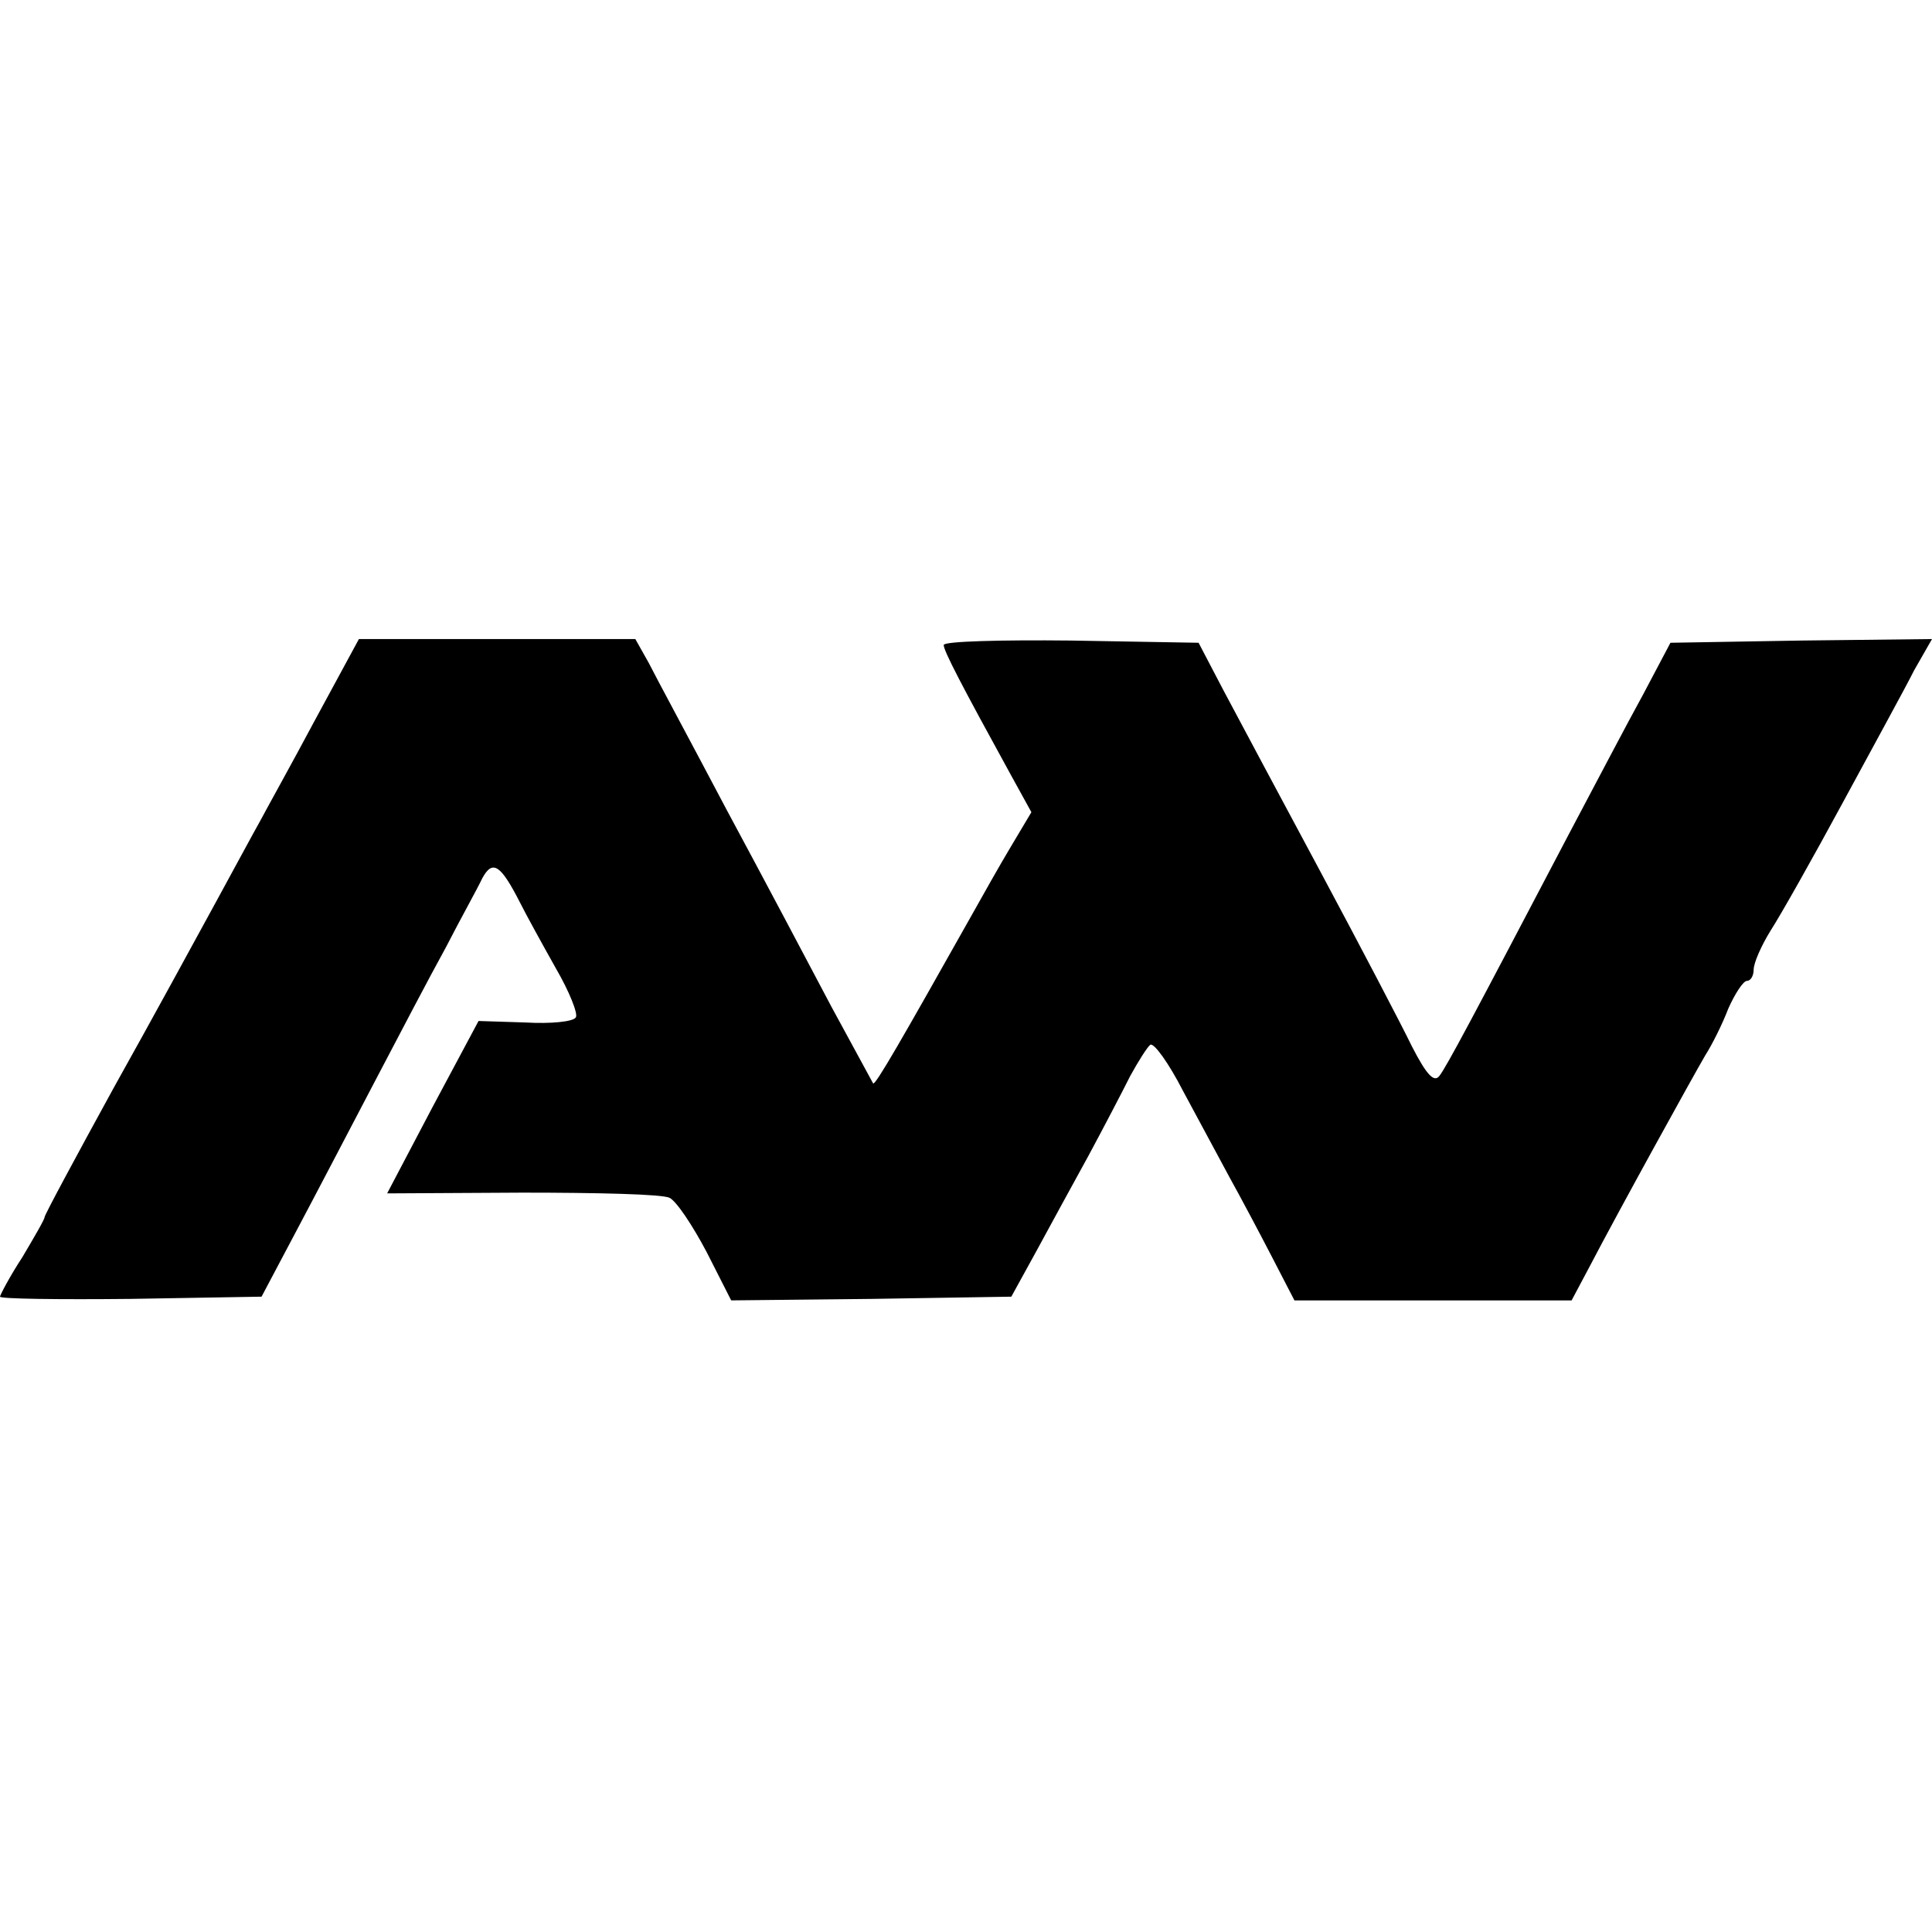
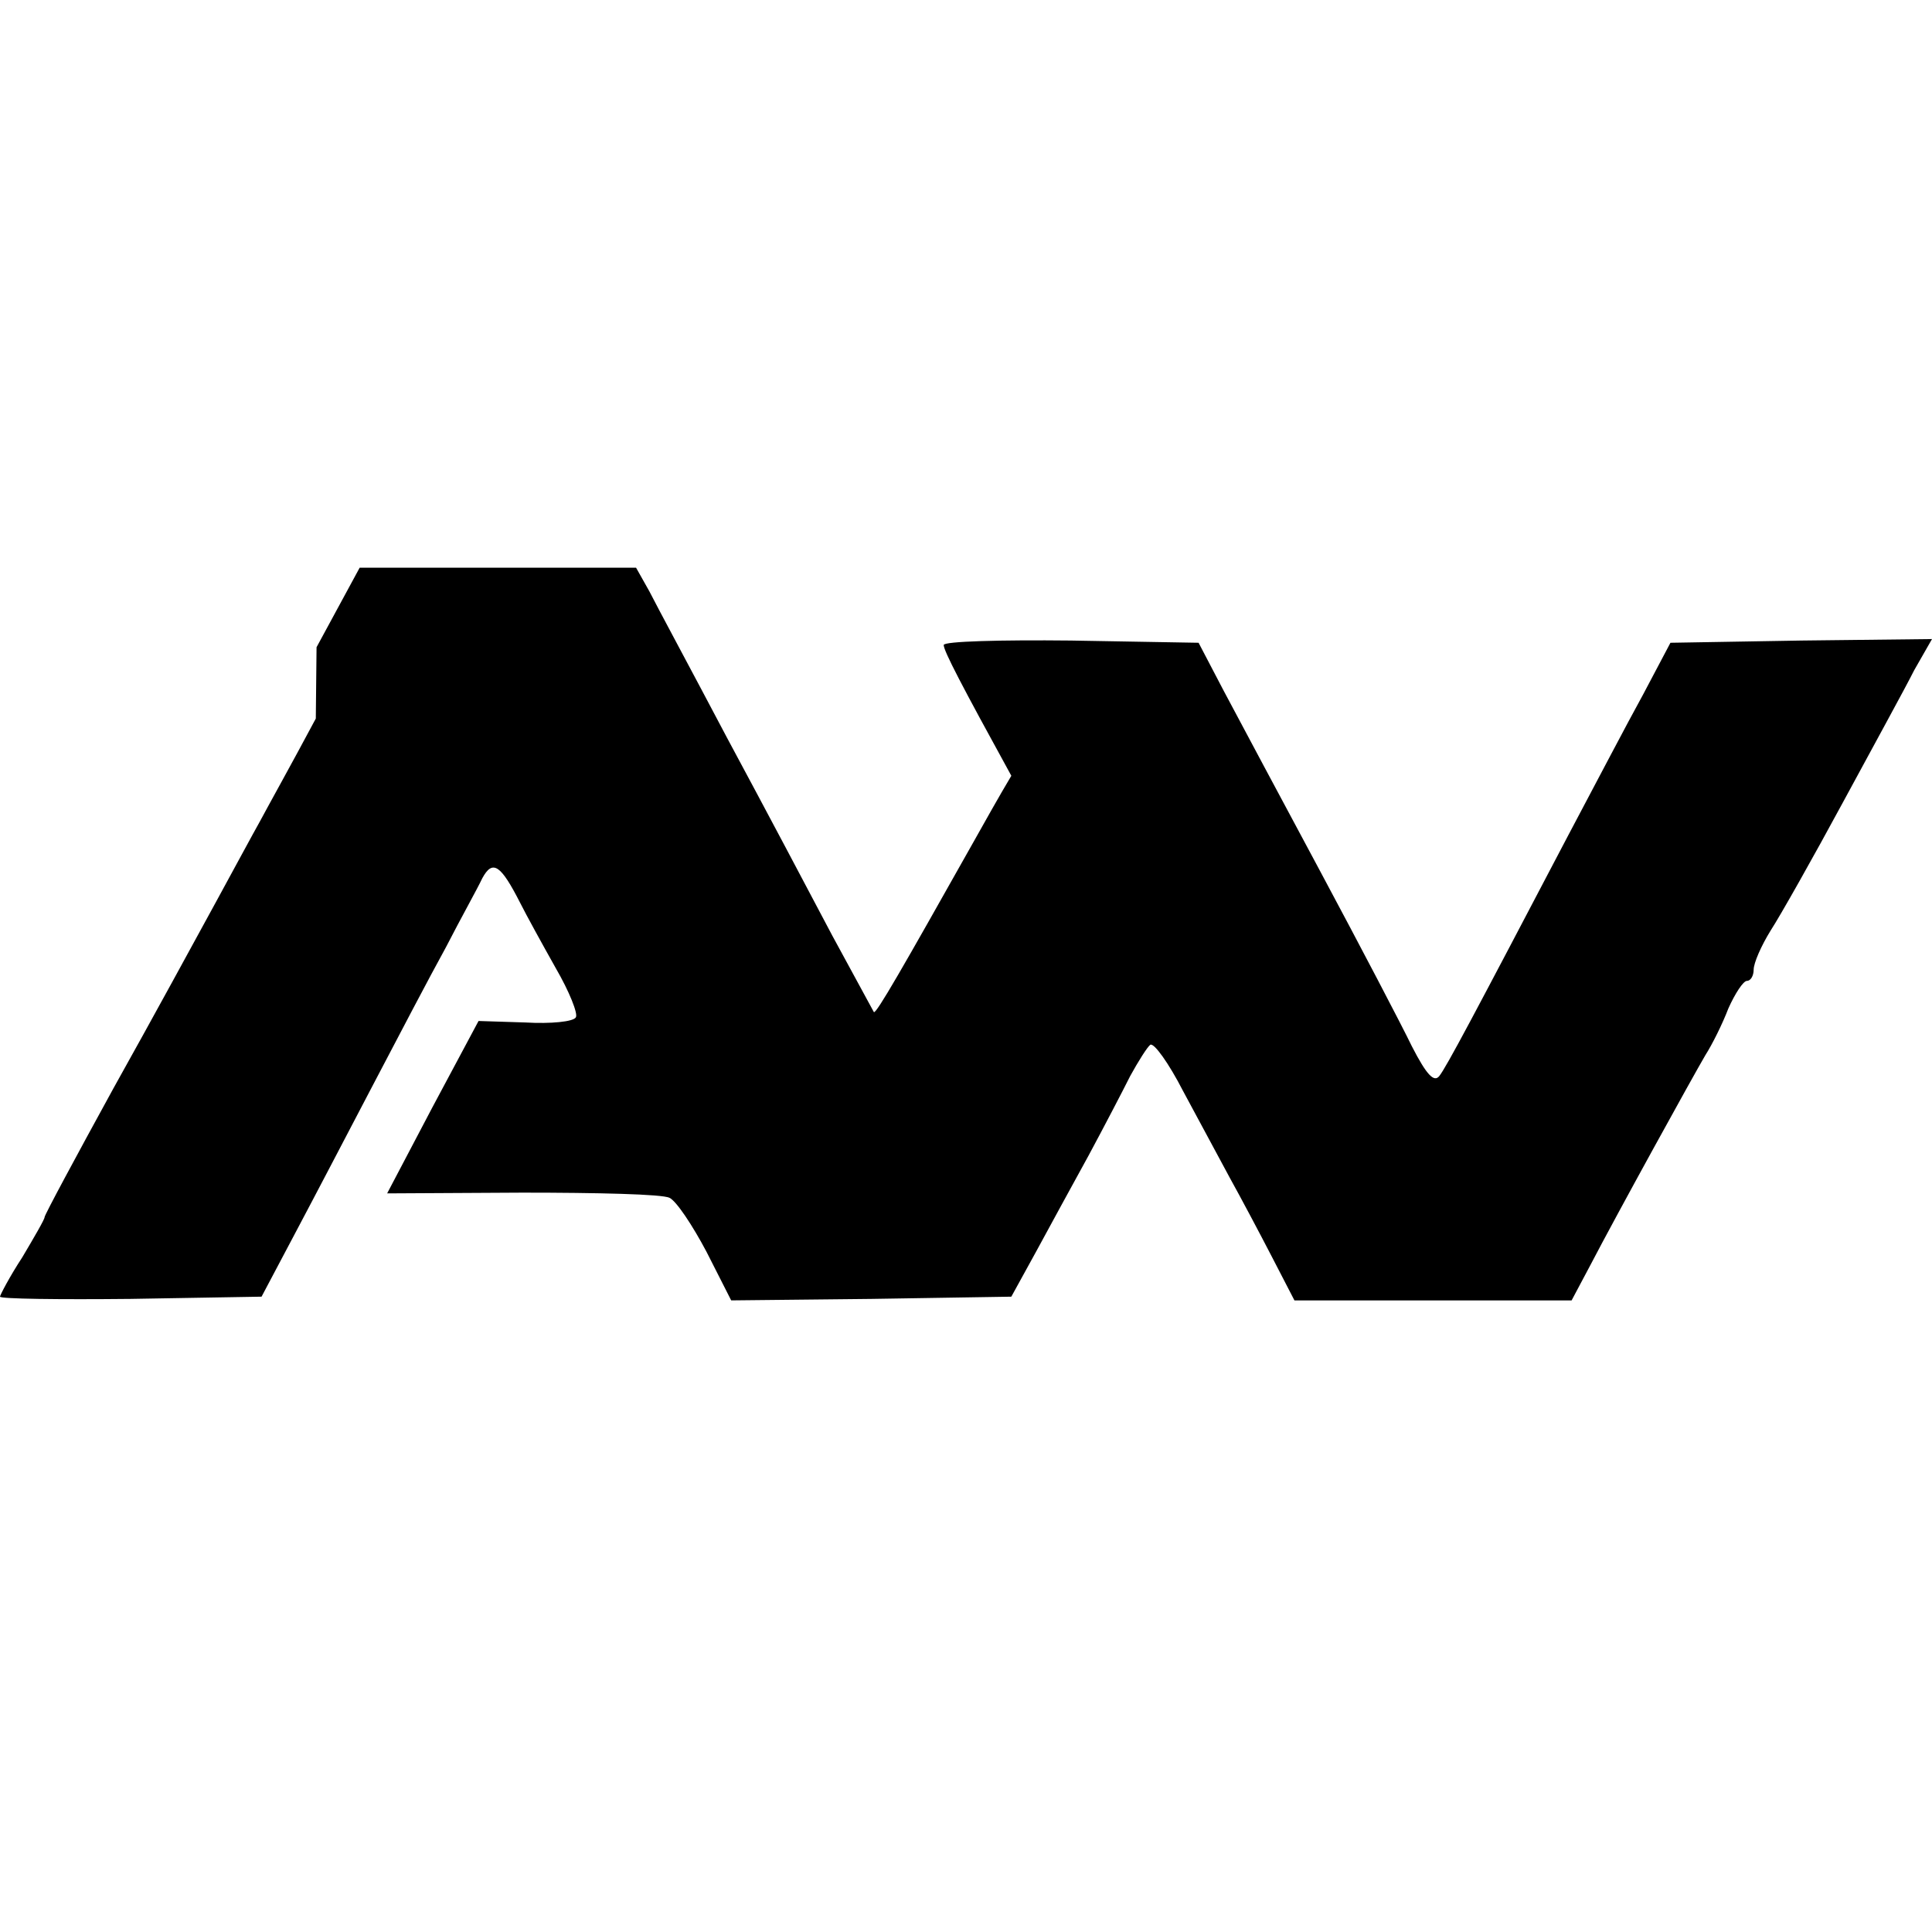
<svg xmlns="http://www.w3.org/2000/svg" version="1.0" width="260pt" height="260pt" viewBox="0 0 260 260" preserveAspectRatio="xMidYMid meet">
  <g transform="translate(0,260) scale(0.1,-0.1)" fill="#000000" stroke="none">
-     <path d="M425 1633 c-32 -60 -66 -121 -75 -138 -9 -16 -36 -66 -60 -110 -24 -44 -85 -156 -137 -249 -51 -93 -93 -171 -93 -174 0 -3 -14 -27 -30 -54 -17 -26 -30 -51 -30 -53 0 -3 79 -4 176 -3 l176 3 45 85 c25 47 72 137 105 200 33 63 77 147 98 185 20 39 43 80 49 93 14 26 25 18 51 -33 8 -16 30 -56 48 -88 18 -31 30 -61 27 -66 -3 -6 -34 -9 -68 -7 l-63 2 -62 -116 -61 -116 182 1 c100 0 189 -2 198 -7 9 -4 31 -37 50 -73 l33 -65 189 2 188 3 33 60 c18 33 50 92 71 130 21 39 46 87 56 107 11 20 23 39 27 42 5 3 25 -25 44 -62 20 -37 48 -89 63 -117 15 -27 41 -76 57 -107 l30 -58 186 0 187 0 25 47 c37 71 138 254 155 283 9 14 23 42 31 63 9 20 20 37 25 37 5 0 9 7 9 15 0 9 10 32 23 53 13 20 57 98 97 172 40 74 84 154 96 178 l24 42 -176 -2 -176 -3 -37 -70 c-21 -38 -66 -124 -101 -190 -128 -244 -163 -310 -173 -323 -7 -9 -17 1 -37 40 -14 29 -69 134 -122 233 -53 99 -112 209 -131 245 l-34 65 -172 3 c-94 1 -171 -1 -171 -6 0 -8 24 -54 91 -176 l27 -49 -28 -47 c-15 -25 -38 -66 -52 -91 -94 -167 -130 -230 -133 -227 -1 2 -26 48 -56 103 -29 55 -92 174 -141 265 -48 91 -96 180 -105 198 l-18 32 -186 0 -186 0 -58 -107z" />
+     <path d="M425 1633 c-32 -60 -66 -121 -75 -138 -9 -16 -36 -66 -60 -110 -24 -44 -85 -156 -137 -249 -51 -93 -93 -171 -93 -174 0 -3 -14 -27 -30 -54 -17 -26 -30 -51 -30 -53 0 -3 79 -4 176 -3 l176 3 45 85 c25 47 72 137 105 200 33 63 77 147 98 185 20 39 43 80 49 93 14 26 25 18 51 -33 8 -16 30 -56 48 -88 18 -31 30 -61 27 -66 -3 -6 -34 -9 -68 -7 l-63 2 -62 -116 -61 -116 182 1 c100 0 189 -2 198 -7 9 -4 31 -37 50 -73 l33 -65 189 2 188 3 33 60 c18 33 50 92 71 130 21 39 46 87 56 107 11 20 23 39 27 42 5 3 25 -25 44 -62 20 -37 48 -89 63 -117 15 -27 41 -76 57 -107 l30 -58 186 0 187 0 25 47 c37 71 138 254 155 283 9 14 23 42 31 63 9 20 20 37 25 37 5 0 9 7 9 15 0 9 10 32 23 53 13 20 57 98 97 172 40 74 84 154 96 178 l24 42 -176 -2 -176 -3 -37 -70 c-21 -38 -66 -124 -101 -190 -128 -244 -163 -310 -173 -323 -7 -9 -17 1 -37 40 -14 29 -69 134 -122 233 -53 99 -112 209 -131 245 l-34 65 -172 3 c-94 1 -171 -1 -171 -6 0 -8 24 -54 91 -176 c-15 -25 -38 -66 -52 -91 -94 -167 -130 -230 -133 -227 -1 2 -26 48 -56 103 -29 55 -92 174 -141 265 -48 91 -96 180 -105 198 l-18 32 -186 0 -186 0 -58 -107z" />
  </g>
</svg>